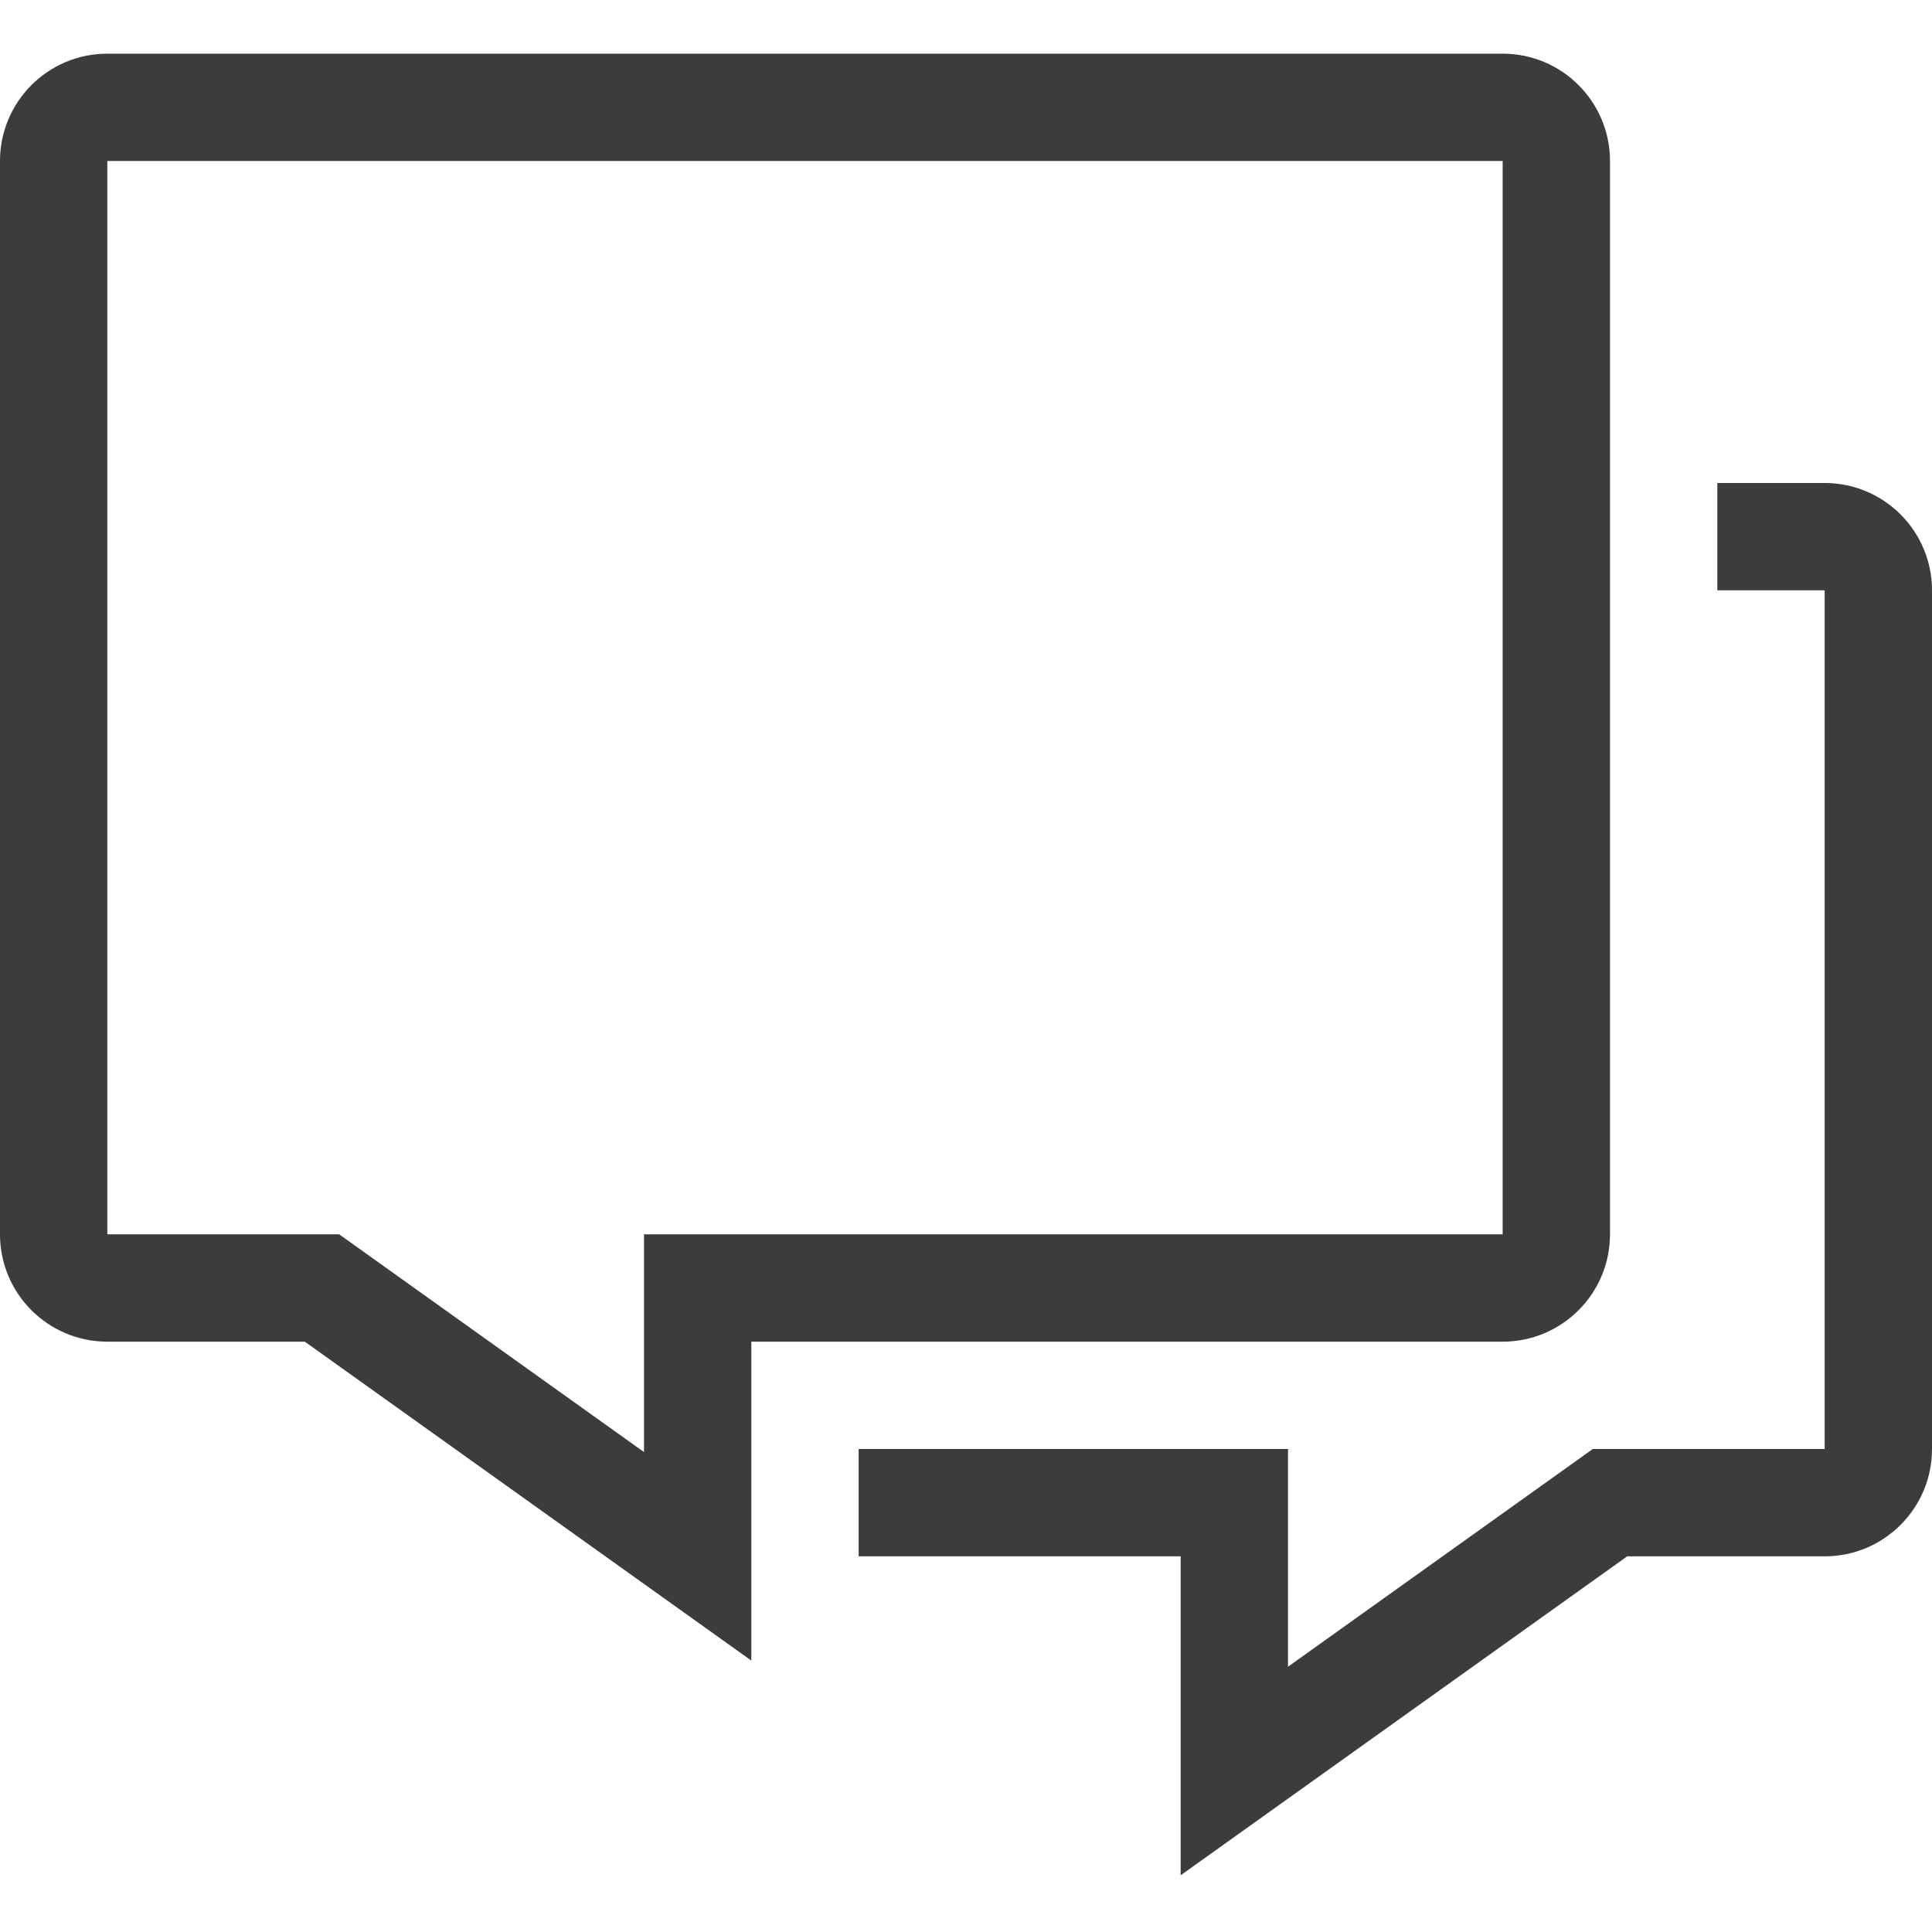
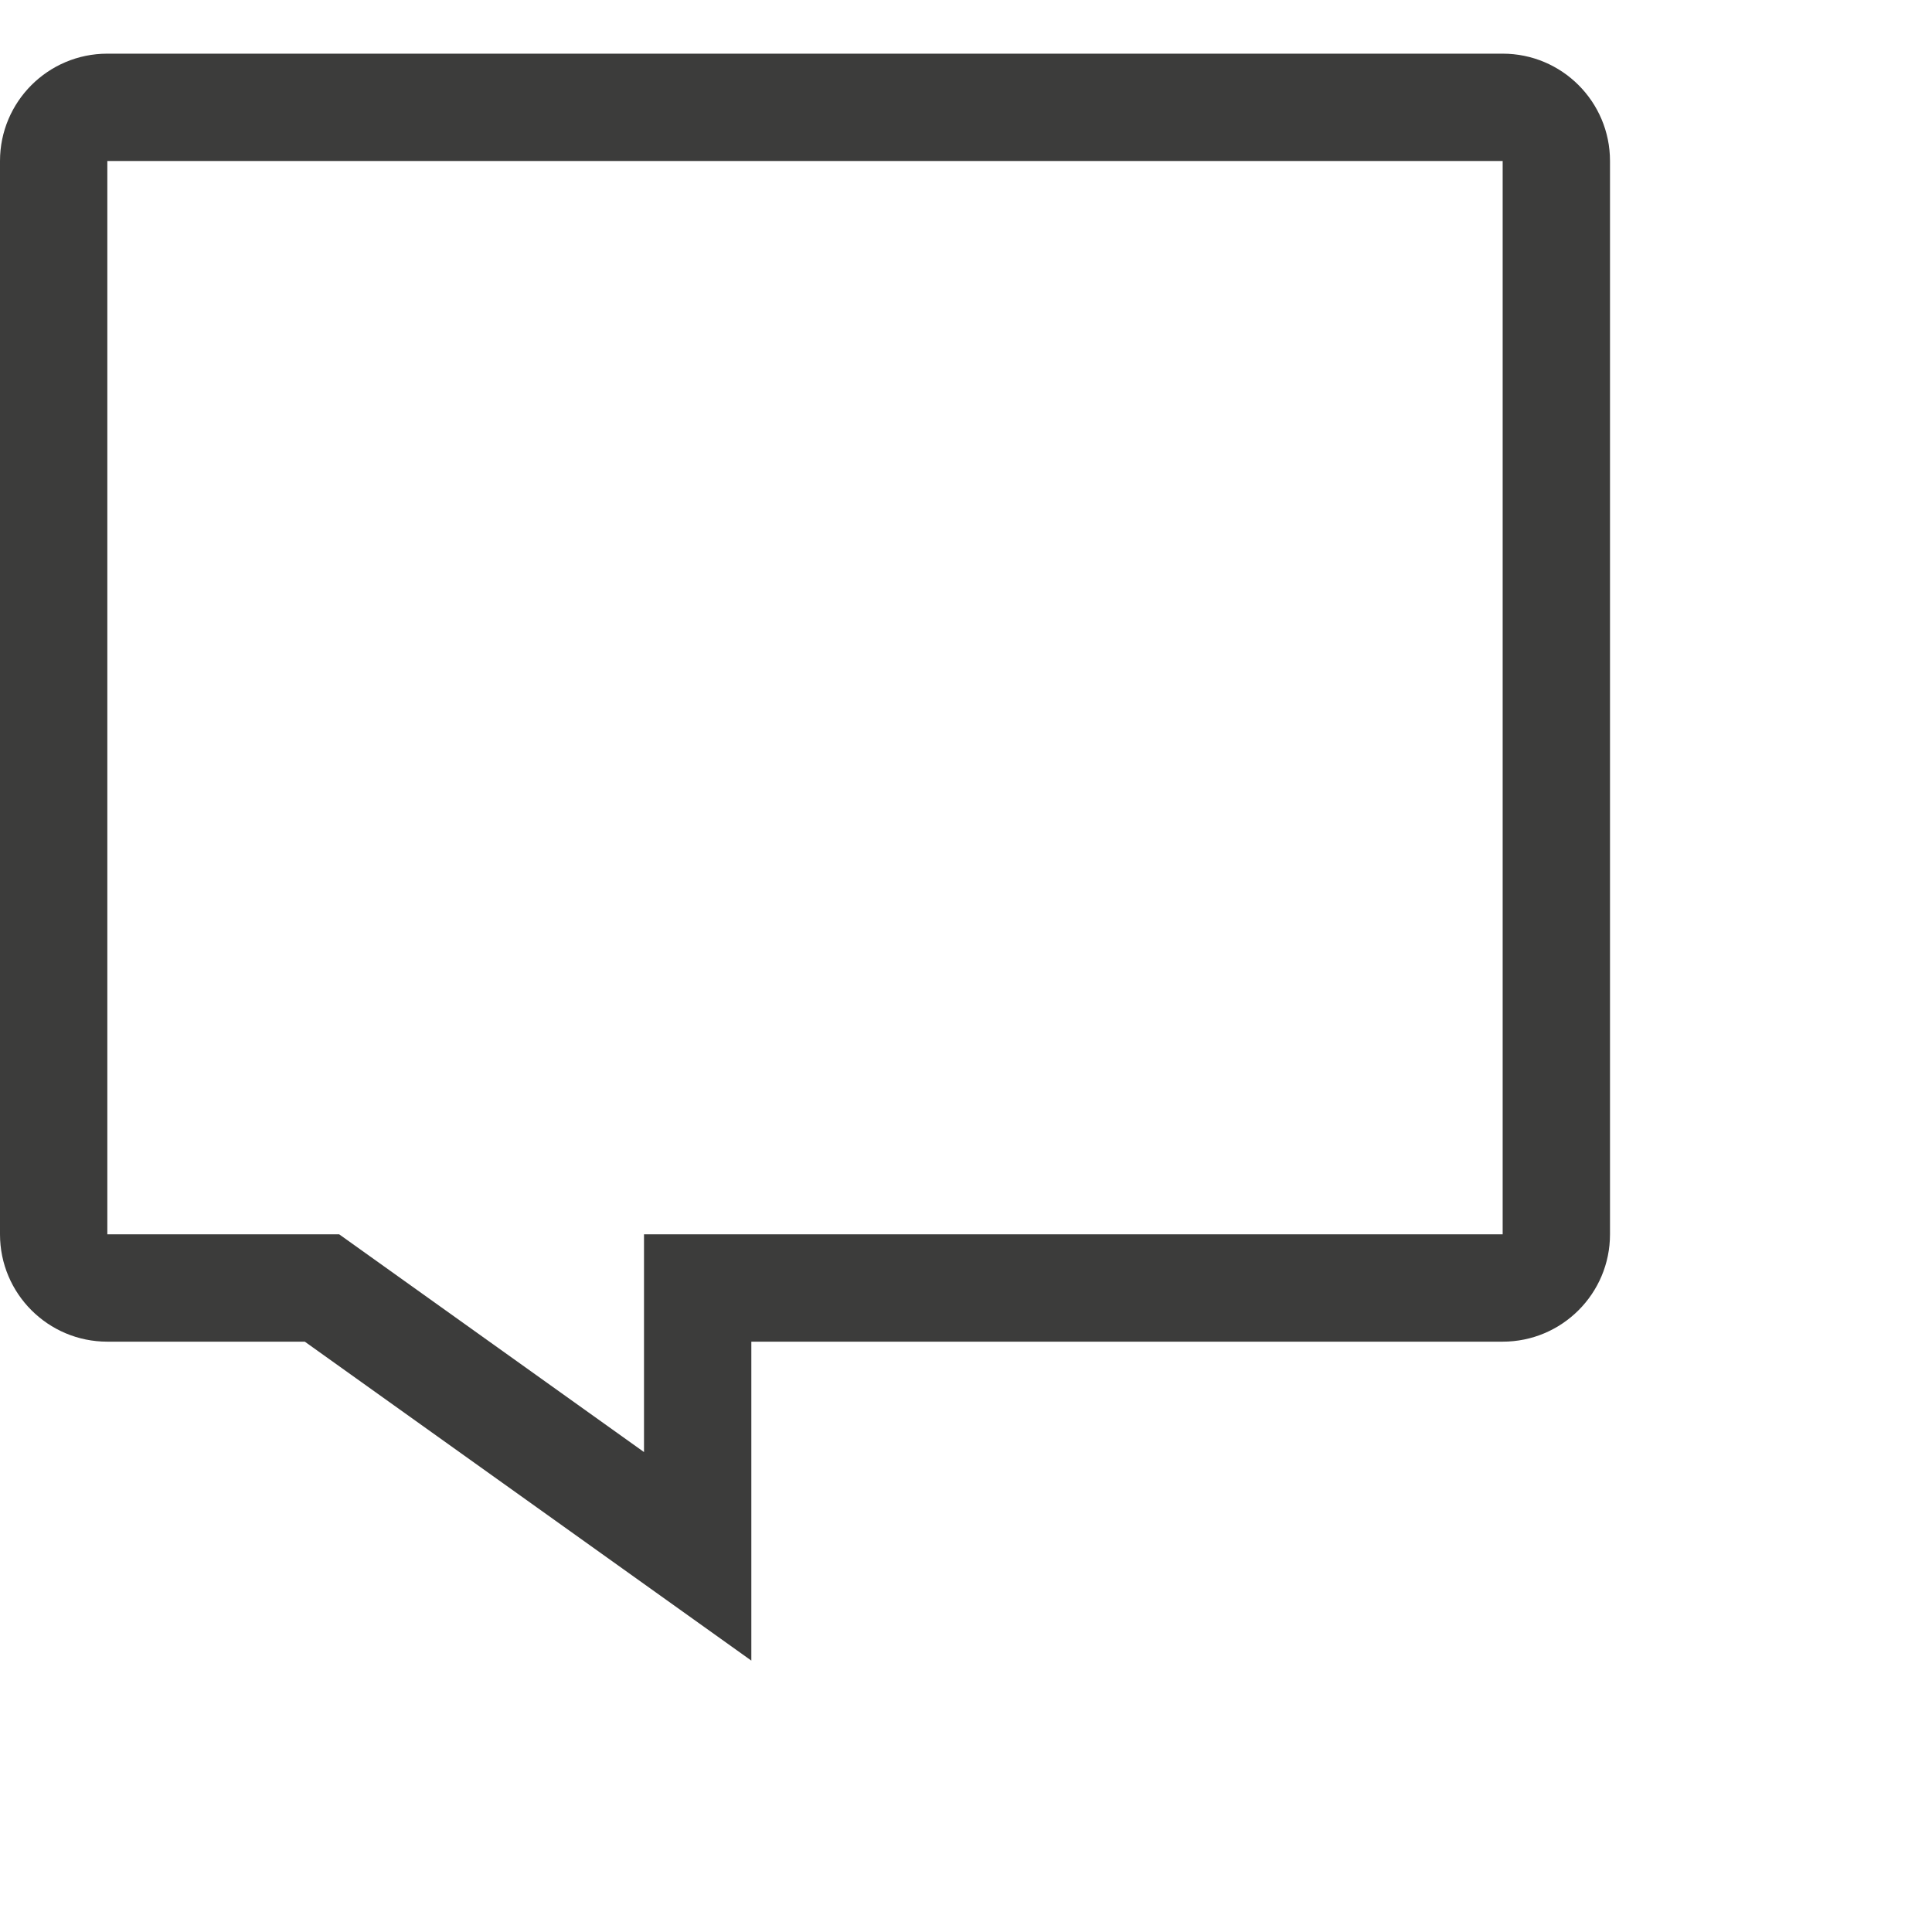
<svg xmlns="http://www.w3.org/2000/svg" width="72" height="72" viewBox="0 0 72 72" fill="none">
  <path fill-rule="evenodd" clip-rule="evenodd" d="M4 2C1.791 2 0 3.791 0 6V46C0 48.209 1.791 50 4 50H11.359L28 61.886V50H56C58.209 50 60 48.209 60 46V6C60 3.791 58.209 2 56 2H4ZM4 6L56 6V46H24V54.114L12.641 46H4V6Z" fill="#3C3C3B" />
-   <path d="M68 18C70.209 18 72 19.791 72 22V54C72 56.209 70.209 58 68 58H60.641L44 69.886V58H32V54H48V62.114L59.359 54H68V22H64V18H68Z" fill="#3C3C3B" />
</svg>